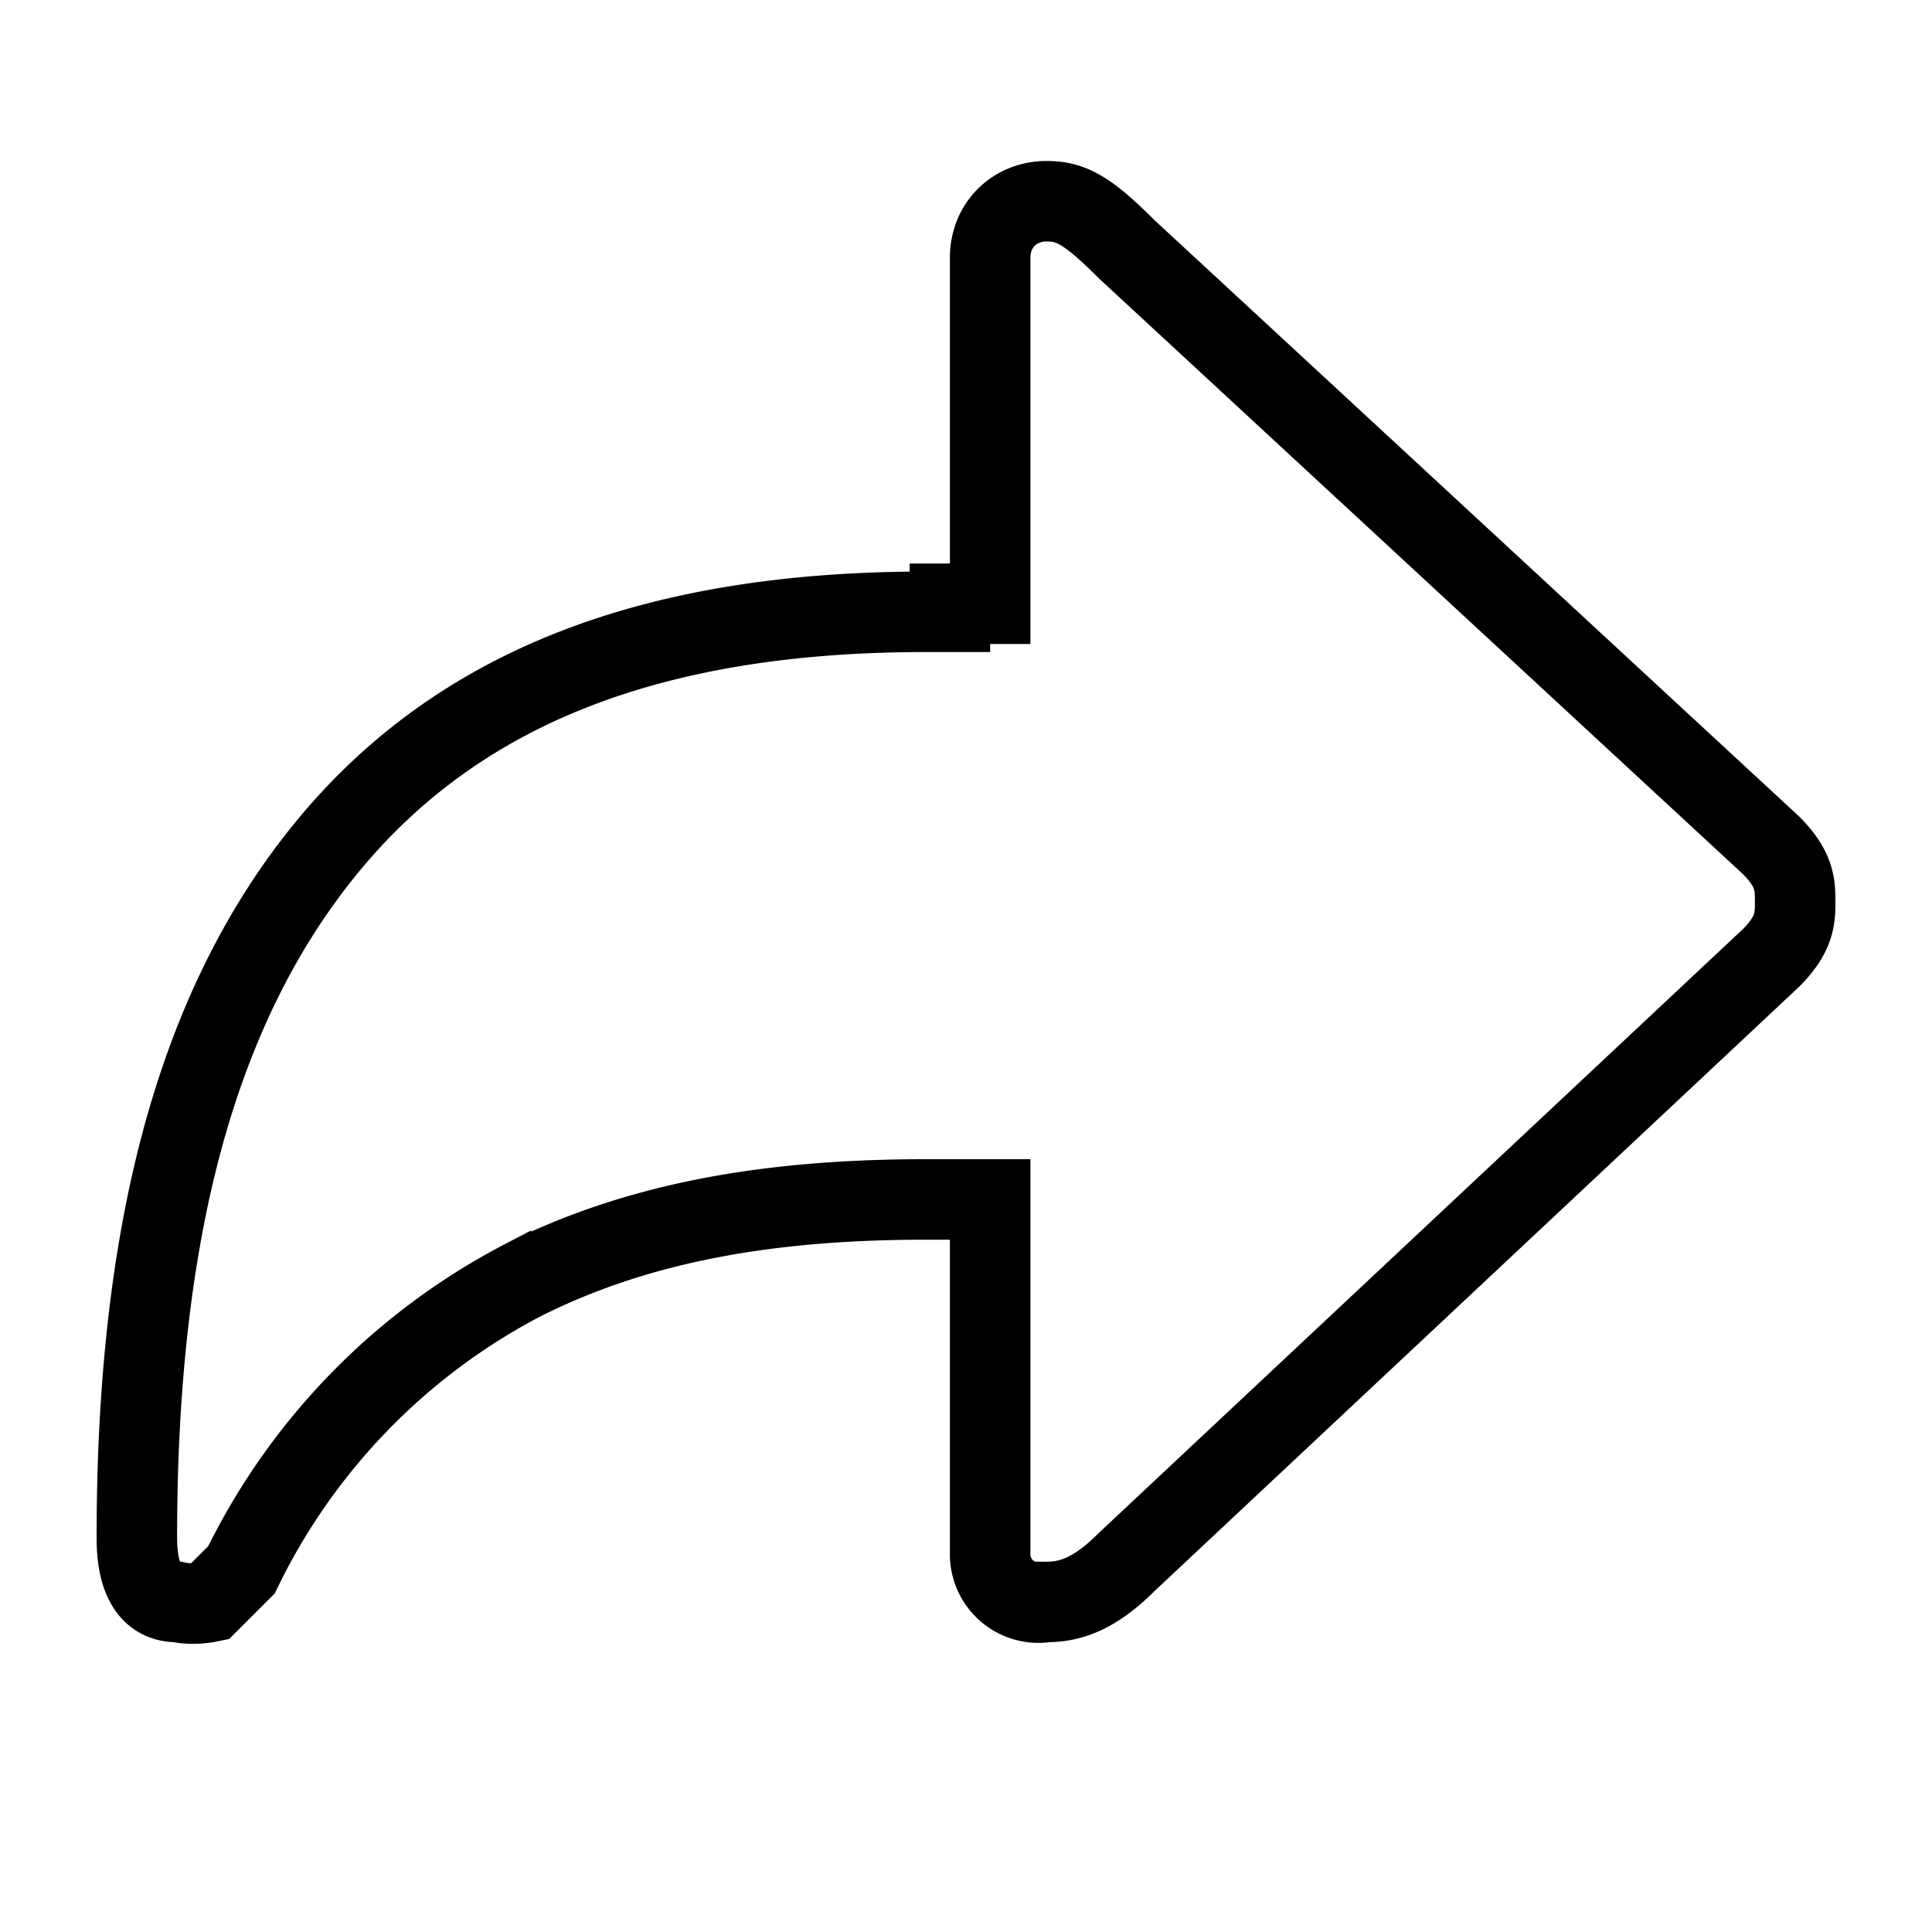
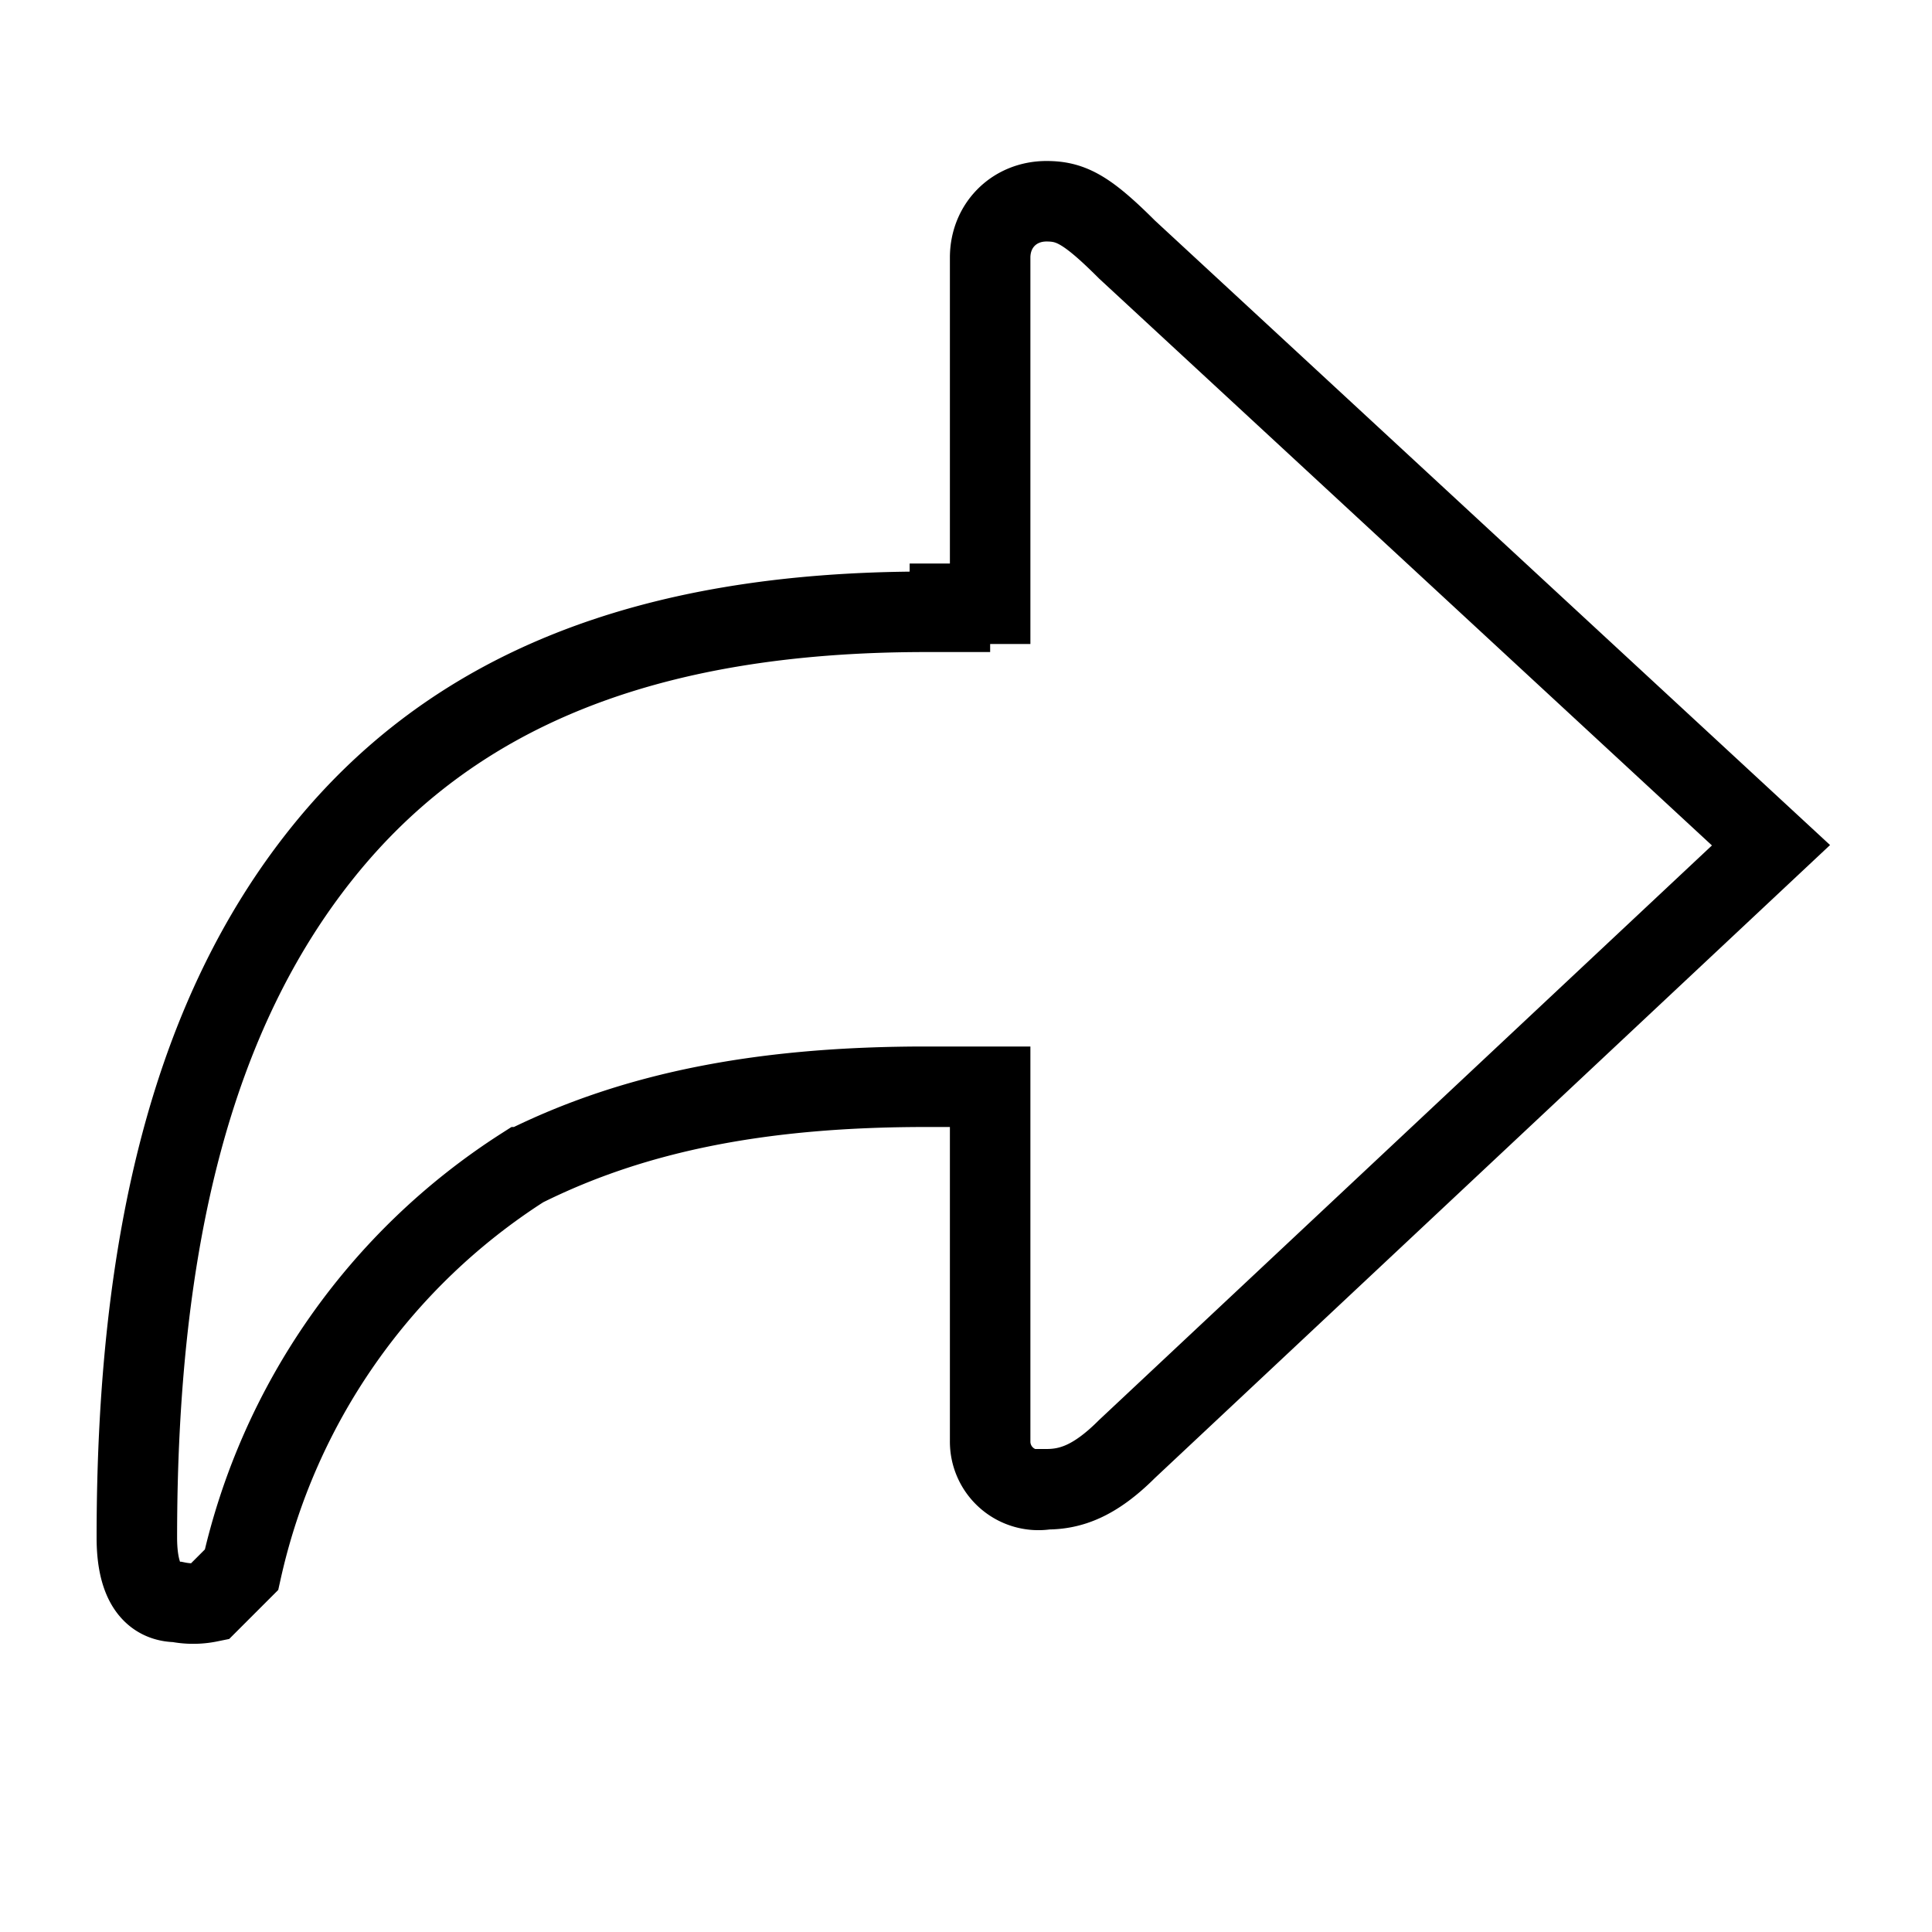
<svg xmlns="http://www.w3.org/2000/svg" role="img" aria-label="Compartir por redes sociales" fill="none" viewBox="0 0 24 24">
-   <path stroke="#000" stroke-miterlimit="10" d="M11.8 7.5h.5V3.2c0-.4.3-.7.7-.7.3 0 .5.1 1 .6l8 7.4c.3.3.3.5.3.7 0 .2 0 .4-.3.7l-8 7.5c-.4.4-.7.5-1 .5a.6.6 0 0 1-.7-.6v-4.4h-.8c-2 0-3.6.3-5 1A8 8 0 0 0 3 19.5l-.4.4a1 1 0 0 1-.4 0c-.2 0-.5-.1-.5-.8 0-3.7.7-6.5 2.3-8.5 1.6-2 4-3 7.5-3h.3Z" />
+   <path stroke="#000" stroke-miterlimit="10" d="M11.8 7.5h.5V3.2c0-.4.3-.7.7-.7.3 0 .5.1 1 .6l8 7.4l-8 7.5c-.4.4-.7.5-1 .5a.6.6 0 0 1-.7-.6v-4.4h-.8c-2 0-3.6.3-5 1A8 8 0 0 0 3 19.5l-.4.4a1 1 0 0 1-.4 0c-.2 0-.5-.1-.5-.8 0-3.7.7-6.5 2.3-8.5 1.6-2 4-3 7.5-3h.3Z" />
</svg>